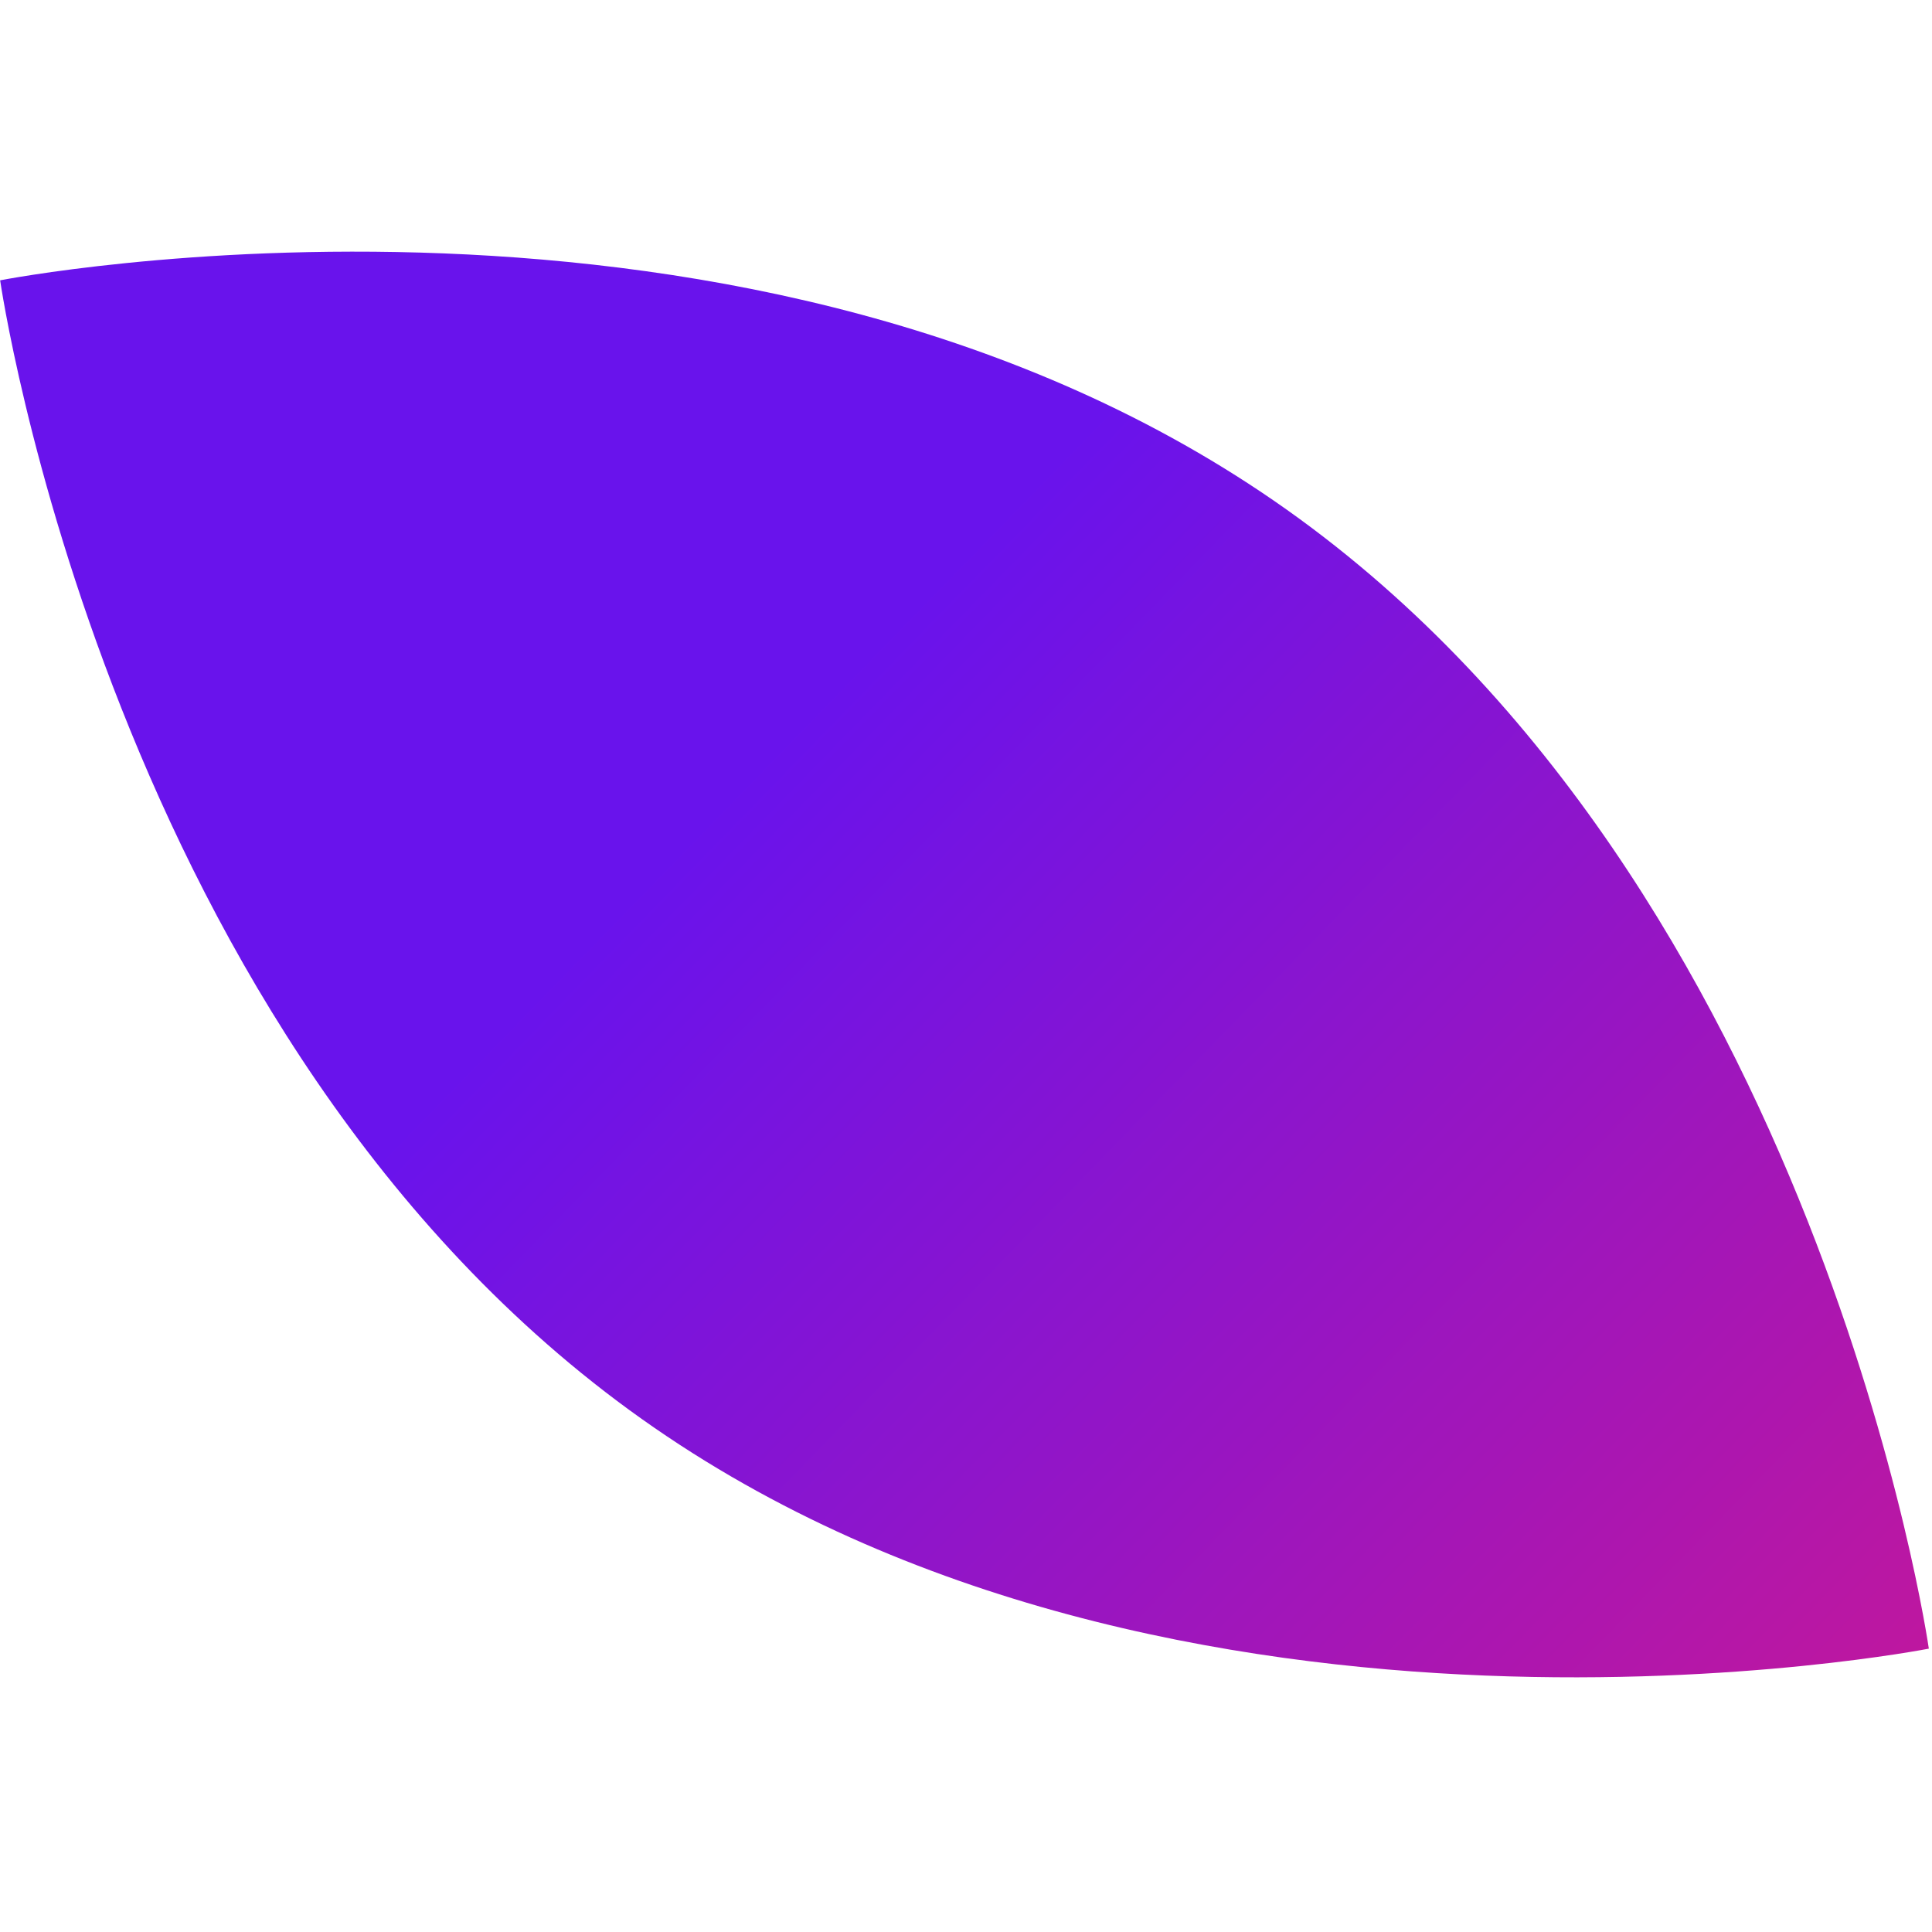
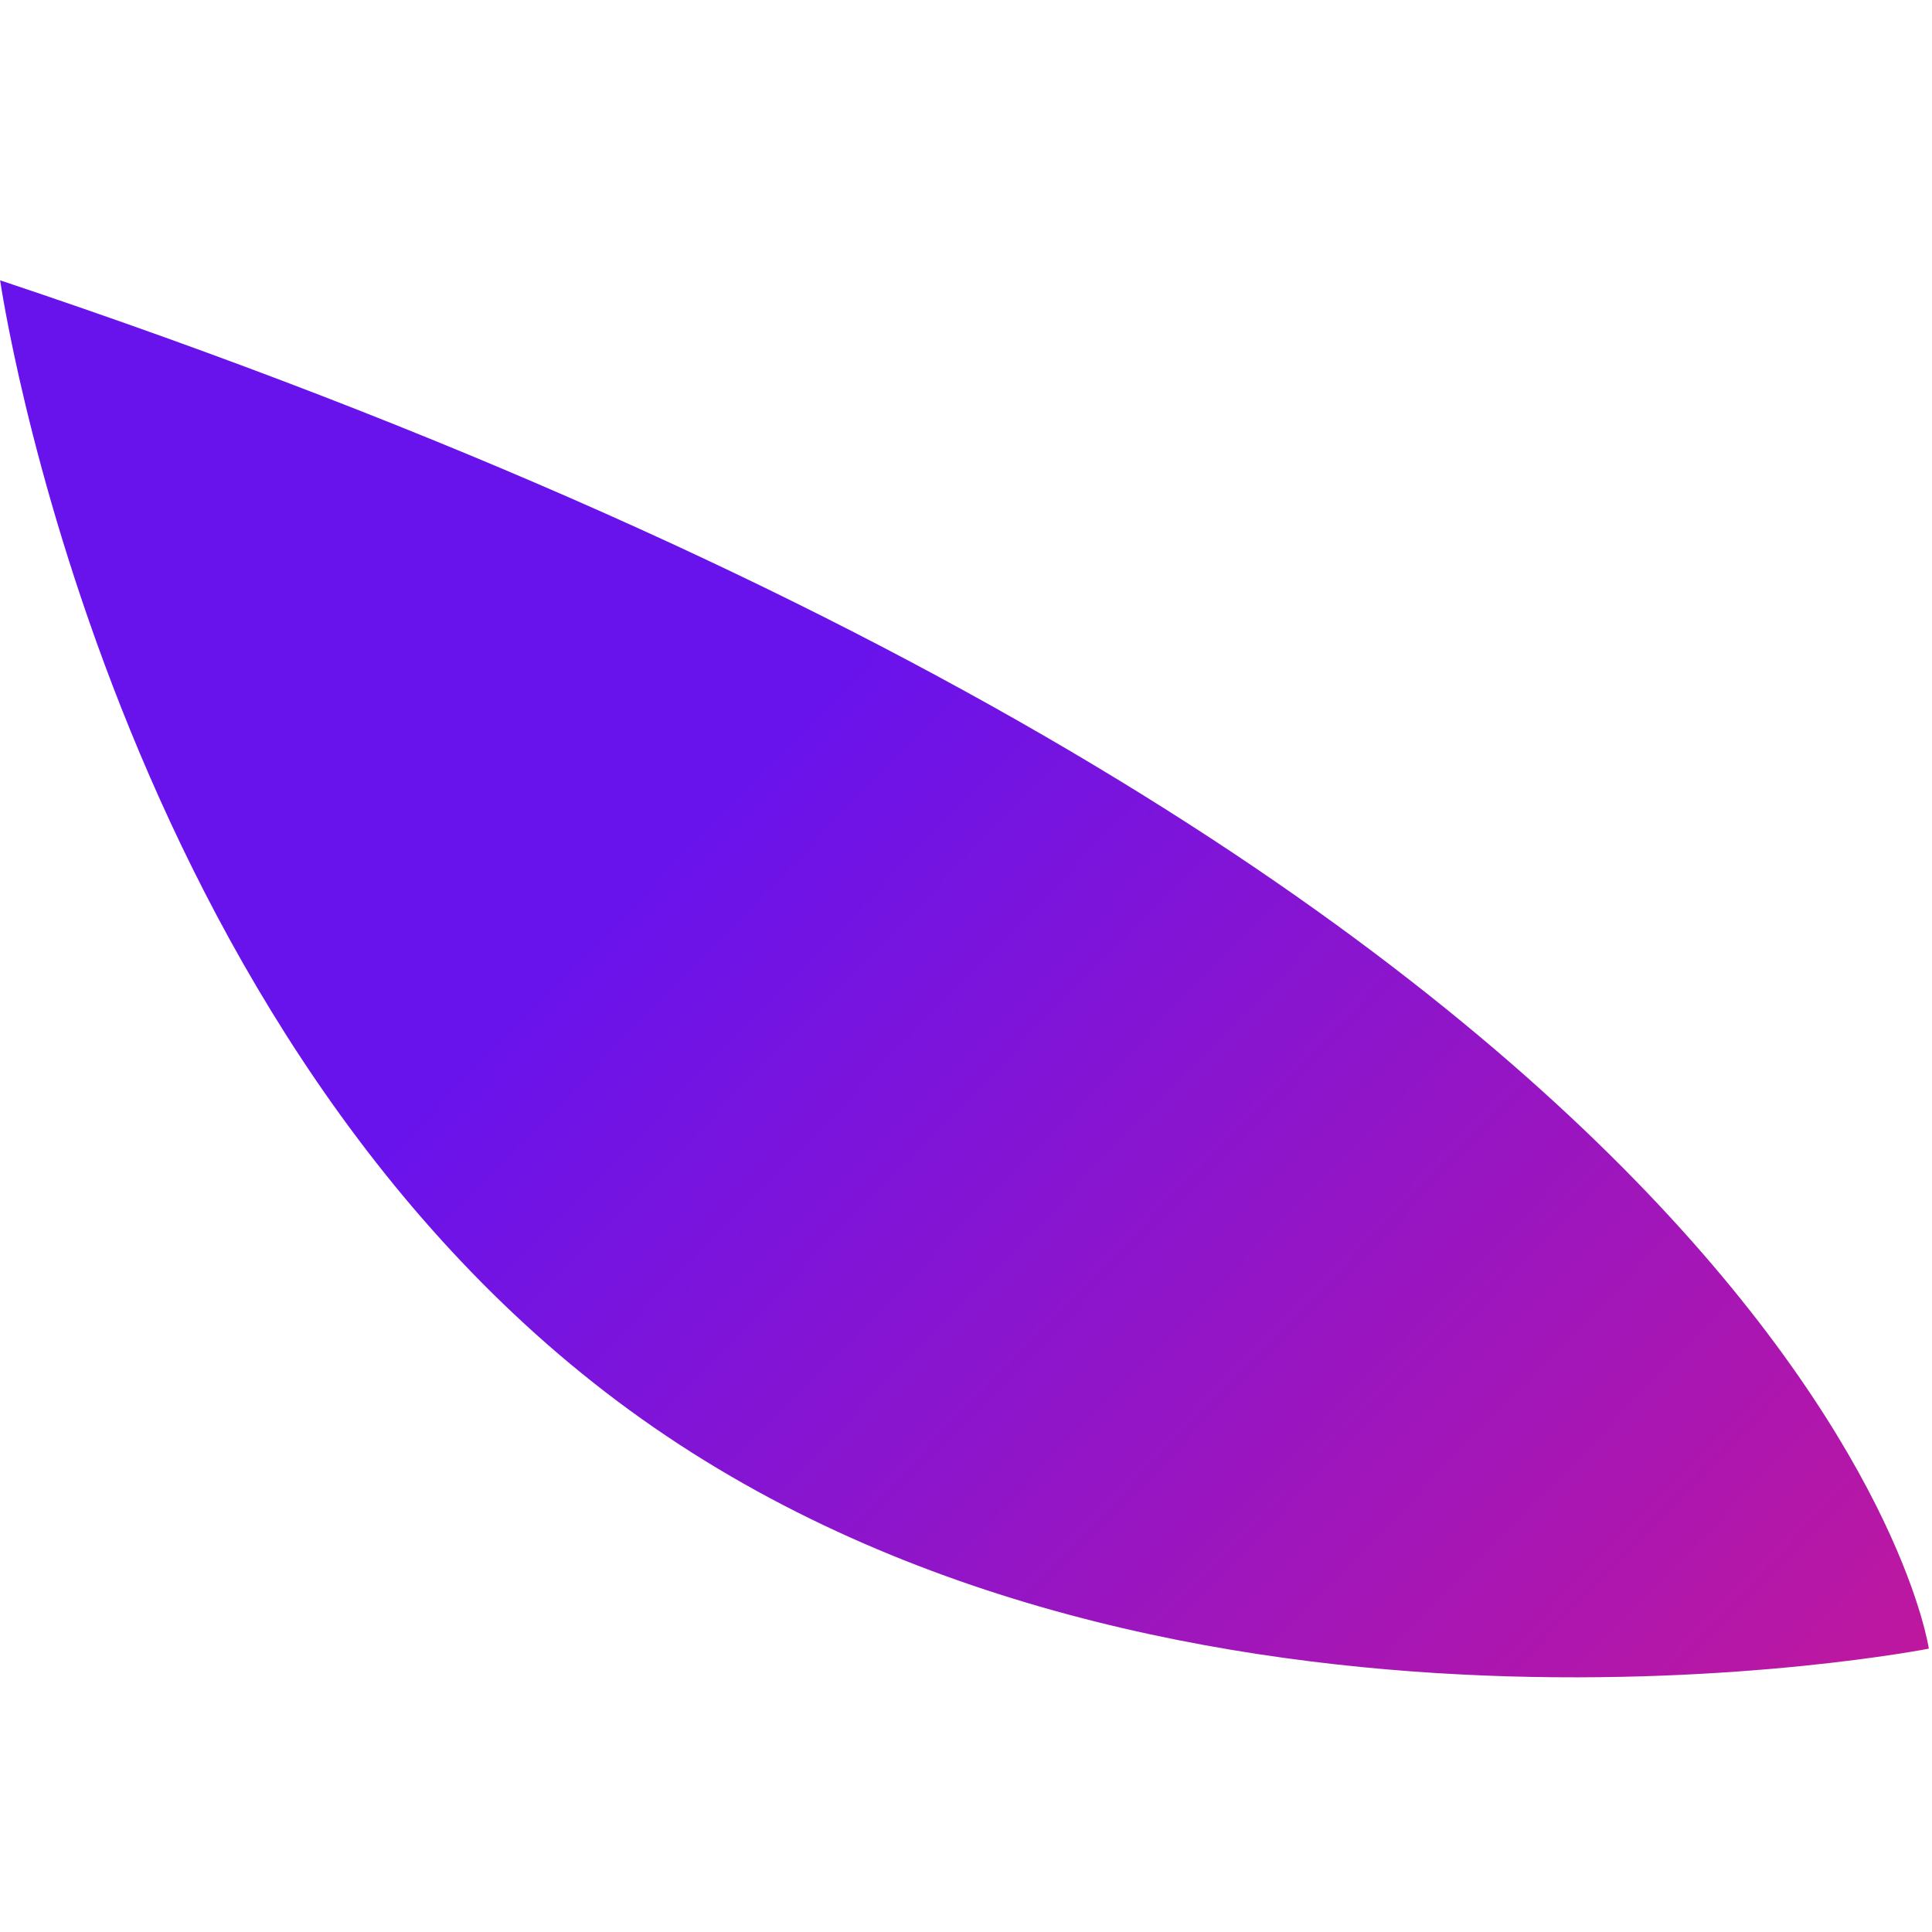
<svg xmlns="http://www.w3.org/2000/svg" width="322" height="322" viewBox="0 0 322 322" fill="none">
-   <path d="M321.472 274.774C321.472 274.774 195.757 299.492 106.992 236.517C18.226 173.542 0.024 46.721 0.024 46.721C0.024 46.721 125.737 22.003 214.503 84.978C303.268 147.953 321.472 274.774 321.472 274.774Z" fill="url(#paint0_linear)" />
+   <path d="M321.472 274.774C321.472 274.774 195.757 299.492 106.992 236.517C18.226 173.542 0.024 46.721 0.024 46.721C303.268 147.953 321.472 274.774 321.472 274.774Z" fill="url(#paint0_linear)" />
  <defs>
    <linearGradient id="paint0_linear" x1="66.149" y1="189.201" x2="356.74" y2="471.796" gradientUnits="userSpaceOnUse">
      <stop stop-color="#6913EC" />
      <stop offset="1" stop-color="#F71A6C" />
    </linearGradient>
  </defs>
</svg>